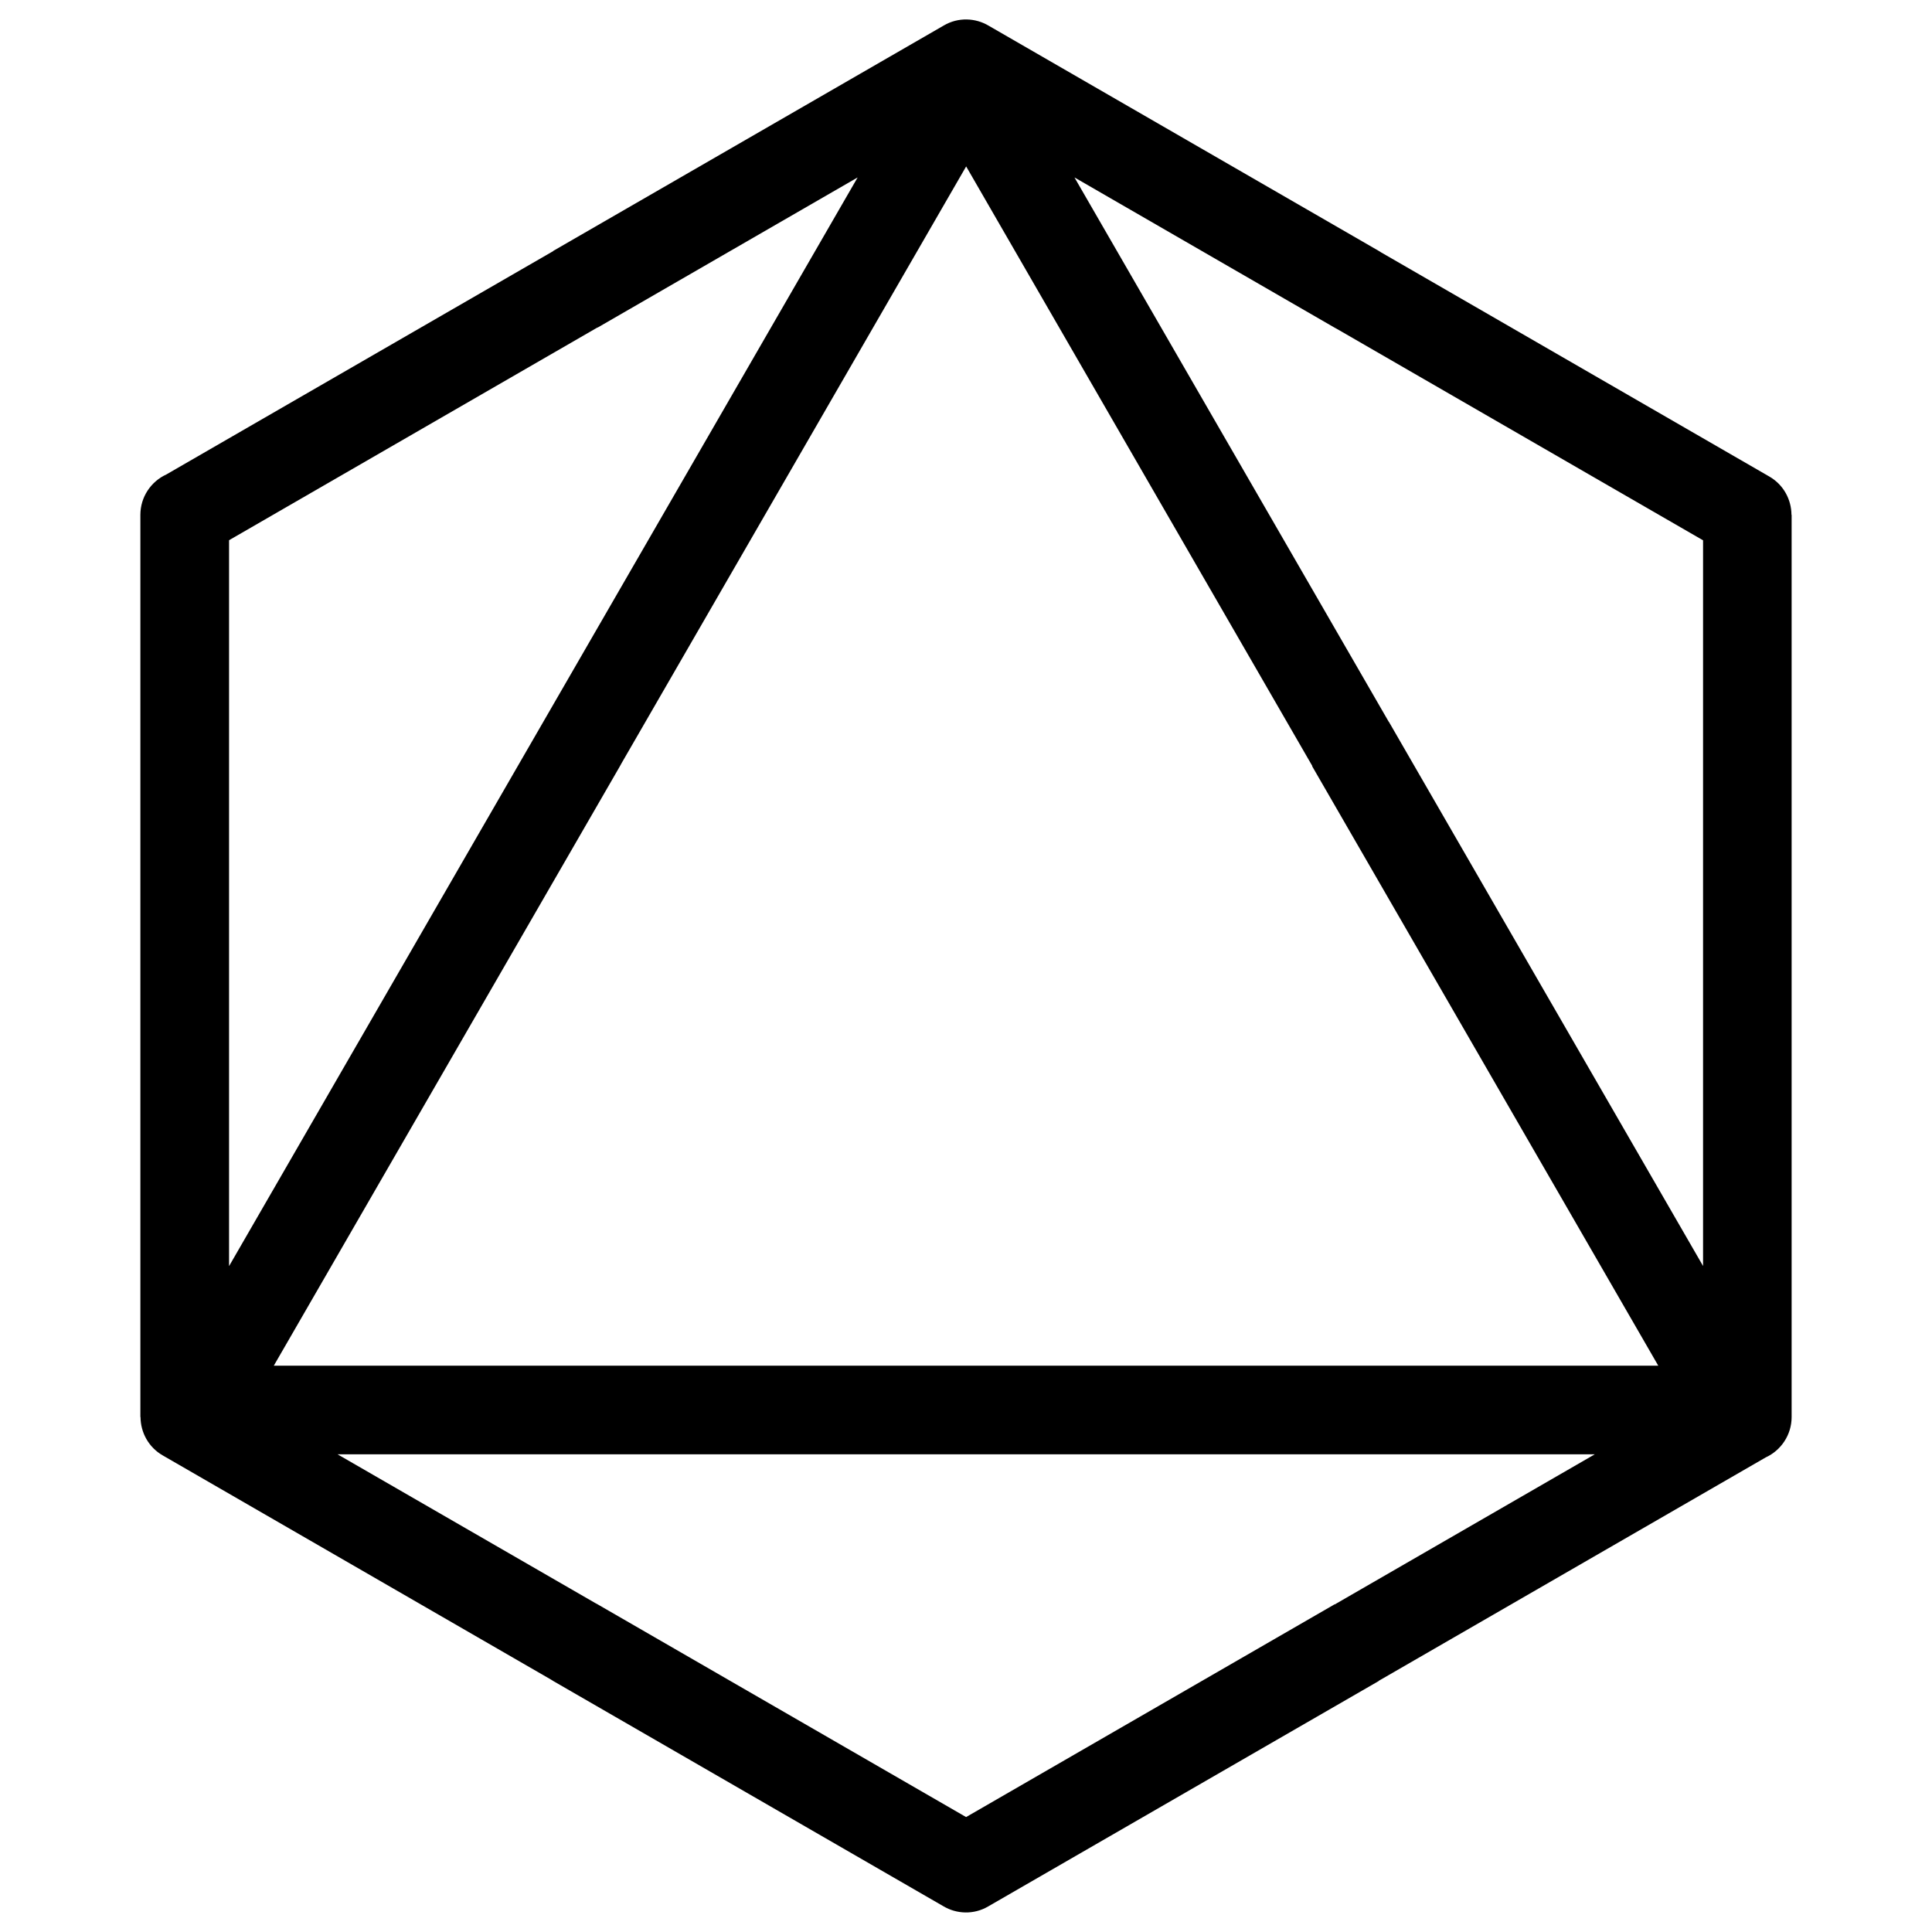
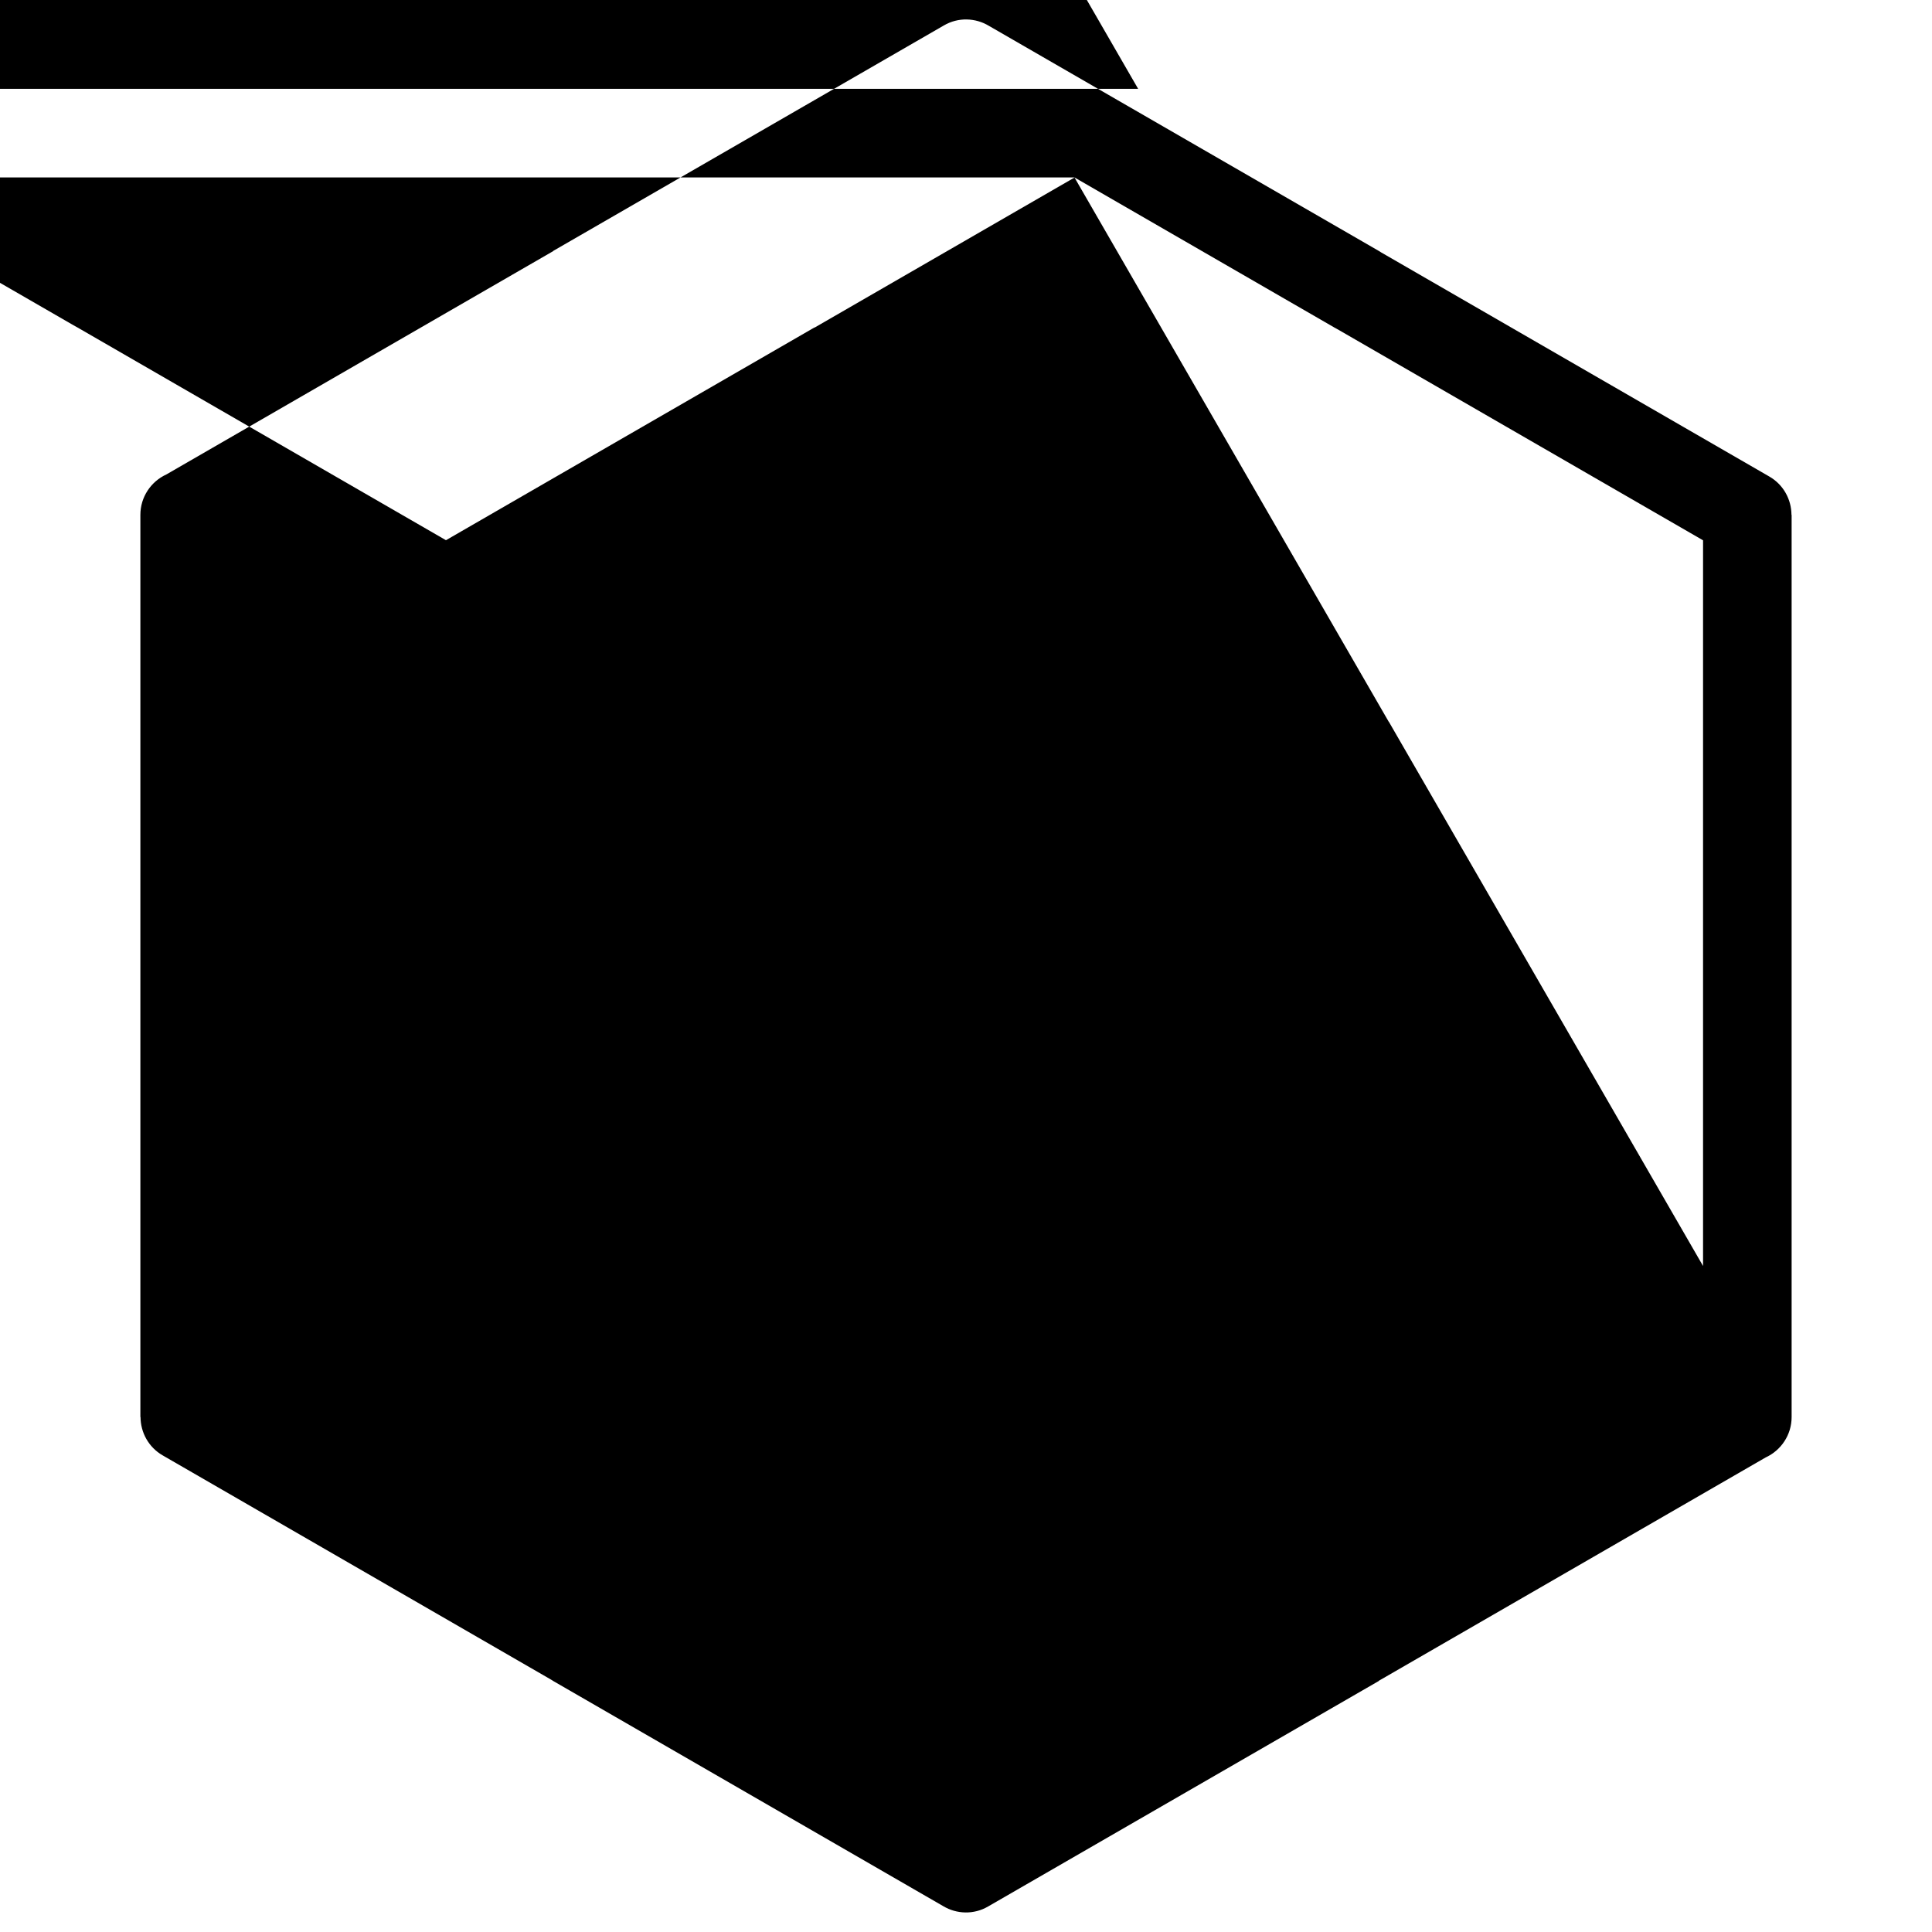
<svg xmlns="http://www.w3.org/2000/svg" version="1.1" viewBox="0 0 100 100">
-   <path d="m51.176 1.332 20.191 11.656 0.117 0.074 20.094 11.602c0.734 0.422 1.145 1.191 1.148 1.984h0.008v46.699c0 0.926-0.551 1.727-1.344 2.09l-20.027 11.562 0.004 0.008-20.223 11.672c-0.742 0.434-1.633 0.395-2.32-0.016l-20.191-11.656-0.117-0.074-20.094-11.602c-0.734-0.422-1.145-1.191-1.148-1.984h-0.008v-46.699c0-0.926 0.551-1.727 1.344-2.09l20.027-11.562-0.004-0.008 20.223-11.672c0.742-0.434 1.633-0.395 2.32 0.016zm4.438 7.852 16.27 28.18 0.004-0.004 16.262 28.168v-37.562l-18.945-10.938-0.129-0.07zm26.922 66.09h-65.066l13.332 7.695 0.129 0.07 19.074 11.012 19.074-11.012 0.004 0.008 13.457-7.769zm-70.676-9.746 16.262-28.168 0.07-0.121 16.199-28.055-13.461 7.773-0.004-0.008-19.07 11.012v37.562zm56.066-25.879-17.918-31.035-17.852 30.918-0.07 0.129-17.914 31.027h71.66l-17.914-31.027 0.004-0.004-0.004-0.008z" />
+   <path d="m51.176 1.332 20.191 11.656 0.117 0.074 20.094 11.602c0.734 0.422 1.145 1.191 1.148 1.984h0.008v46.699c0 0.926-0.551 1.727-1.344 2.09l-20.027 11.562 0.004 0.008-20.223 11.672c-0.742 0.434-1.633 0.395-2.32-0.016l-20.191-11.656-0.117-0.074-20.094-11.602c-0.734-0.422-1.145-1.191-1.148-1.984h-0.008v-46.699c0-0.926 0.551-1.727 1.344-2.09l20.027-11.562-0.004-0.008 20.223-11.672c0.742-0.434 1.633-0.395 2.32 0.016zm4.438 7.852 16.27 28.18 0.004-0.004 16.262 28.168v-37.562l-18.945-10.938-0.129-0.07zh-65.066l13.332 7.695 0.129 0.07 19.074 11.012 19.074-11.012 0.004 0.008 13.457-7.769zm-70.676-9.746 16.262-28.168 0.07-0.121 16.199-28.055-13.461 7.773-0.004-0.008-19.07 11.012v37.562zm56.066-25.879-17.918-31.035-17.852 30.918-0.07 0.129-17.914 31.027h71.66l-17.914-31.027 0.004-0.004-0.004-0.008z" />
</svg>